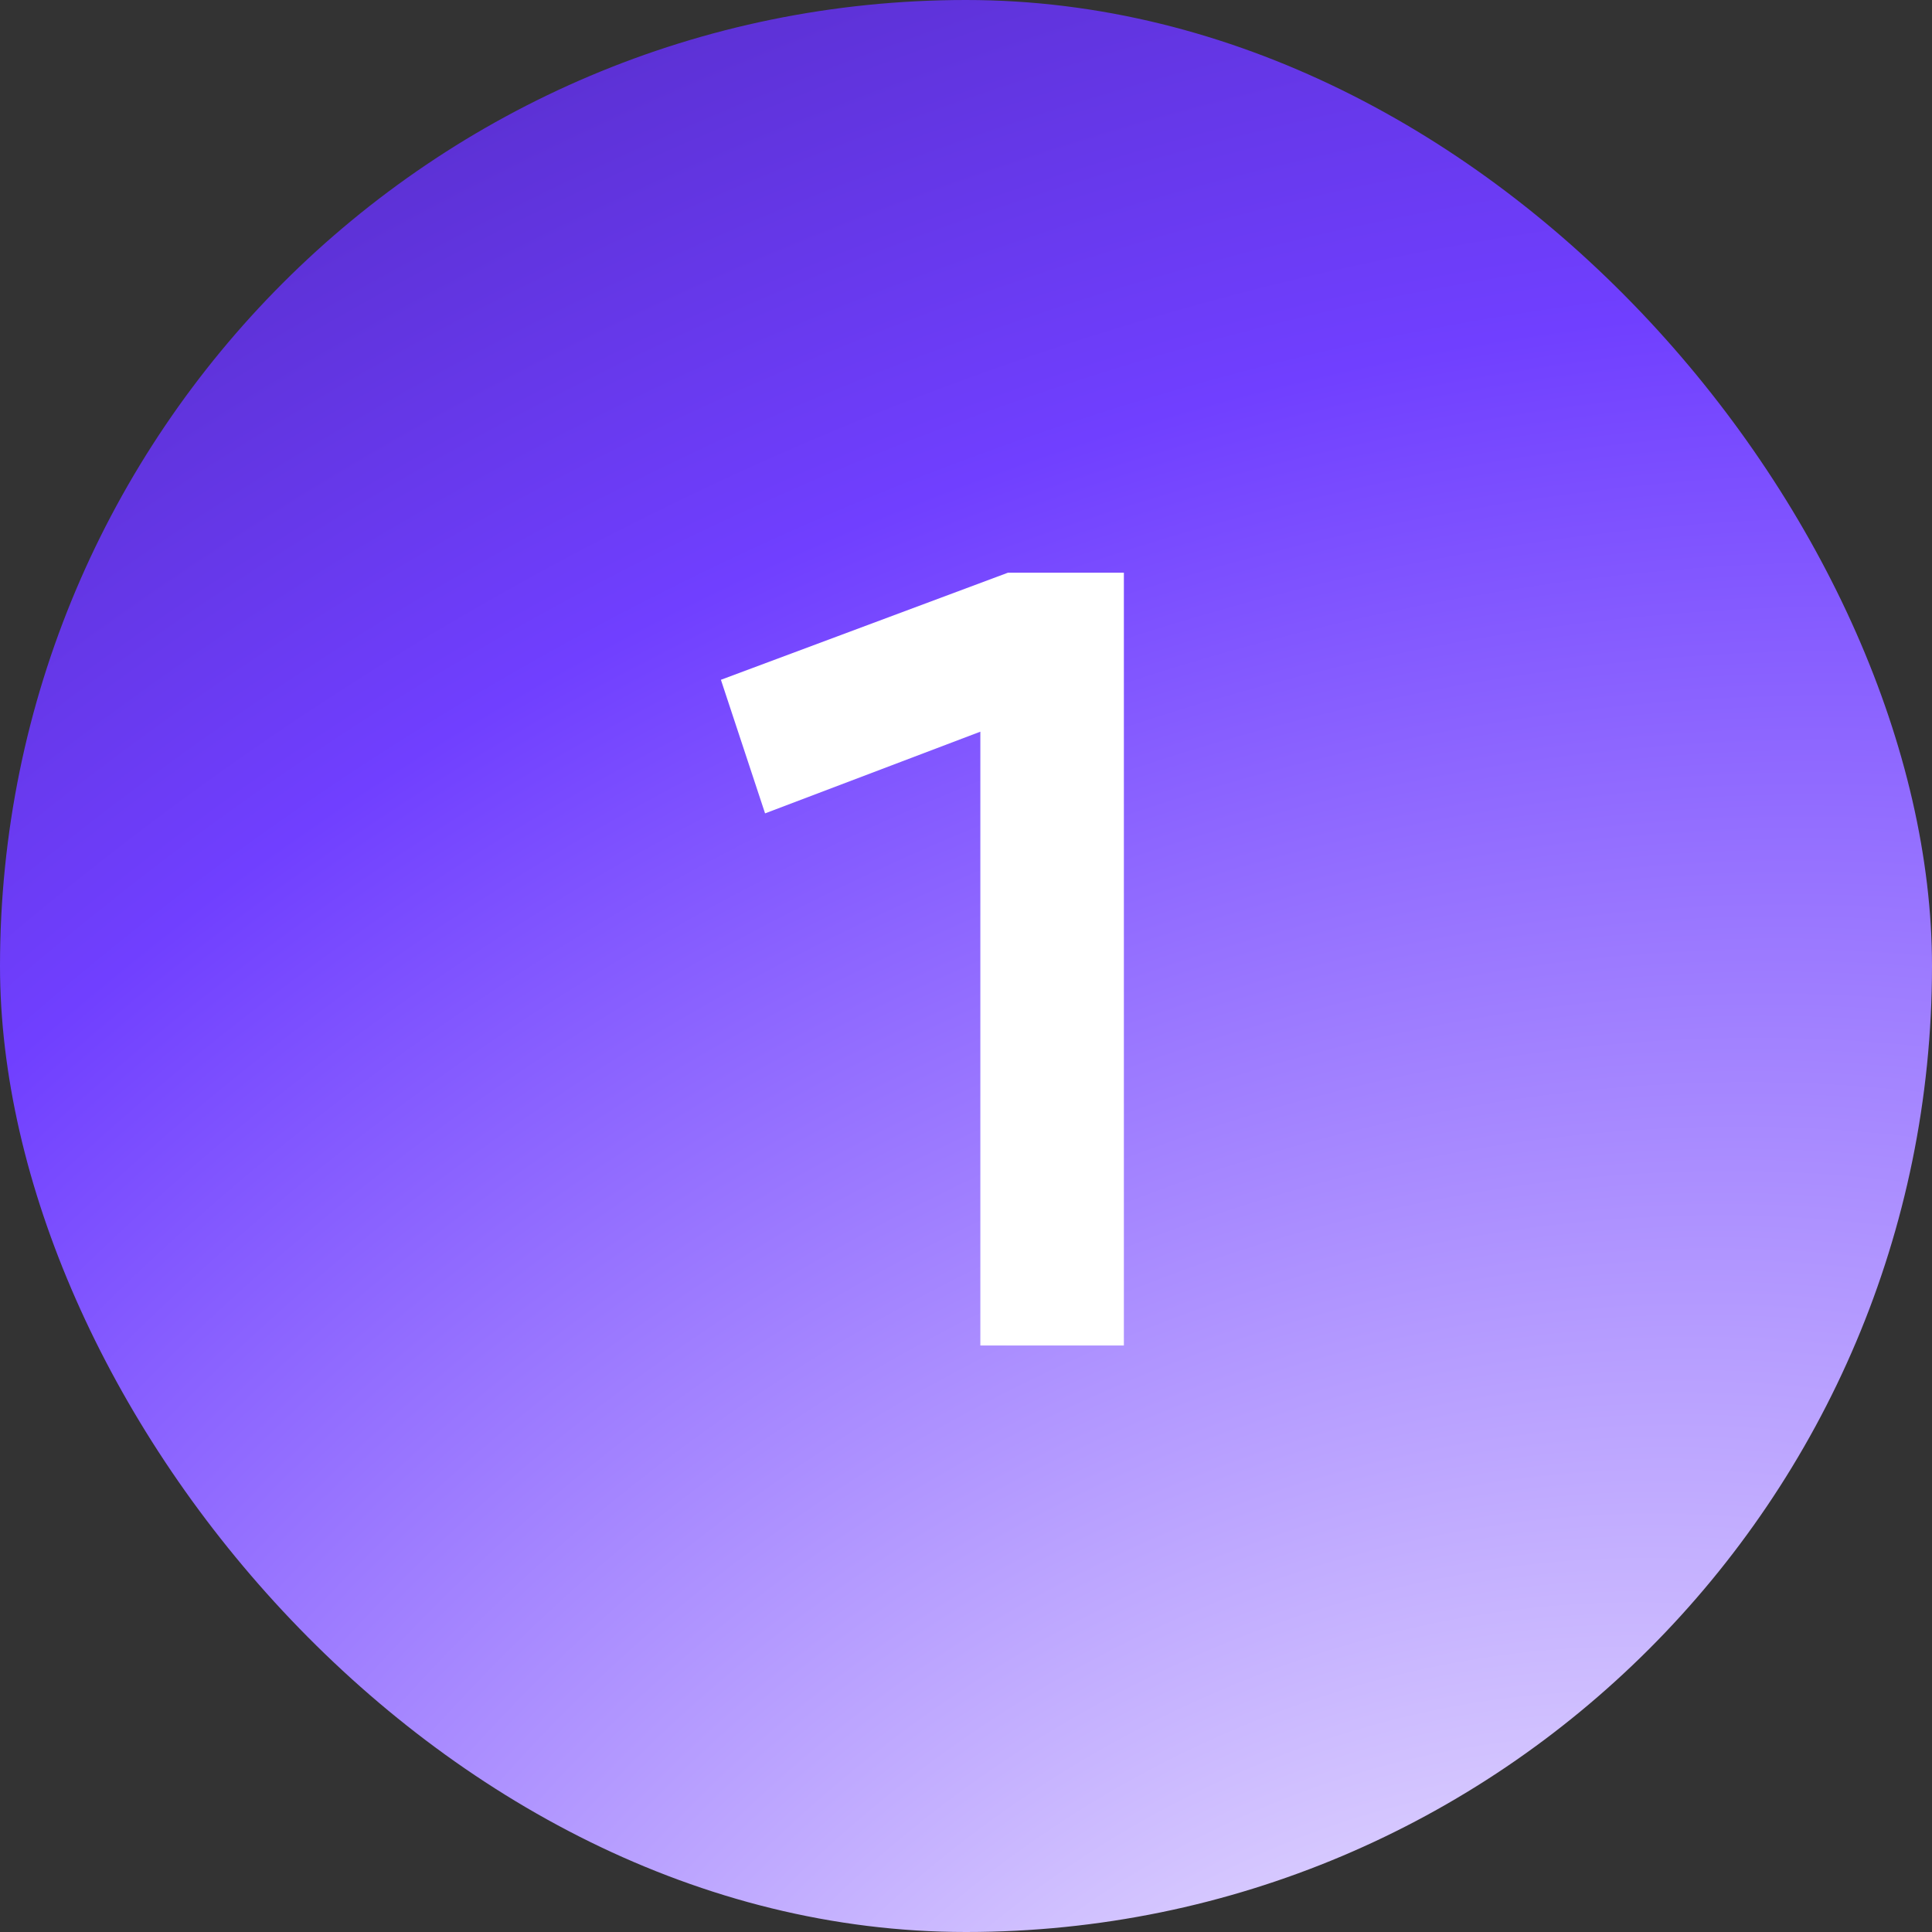
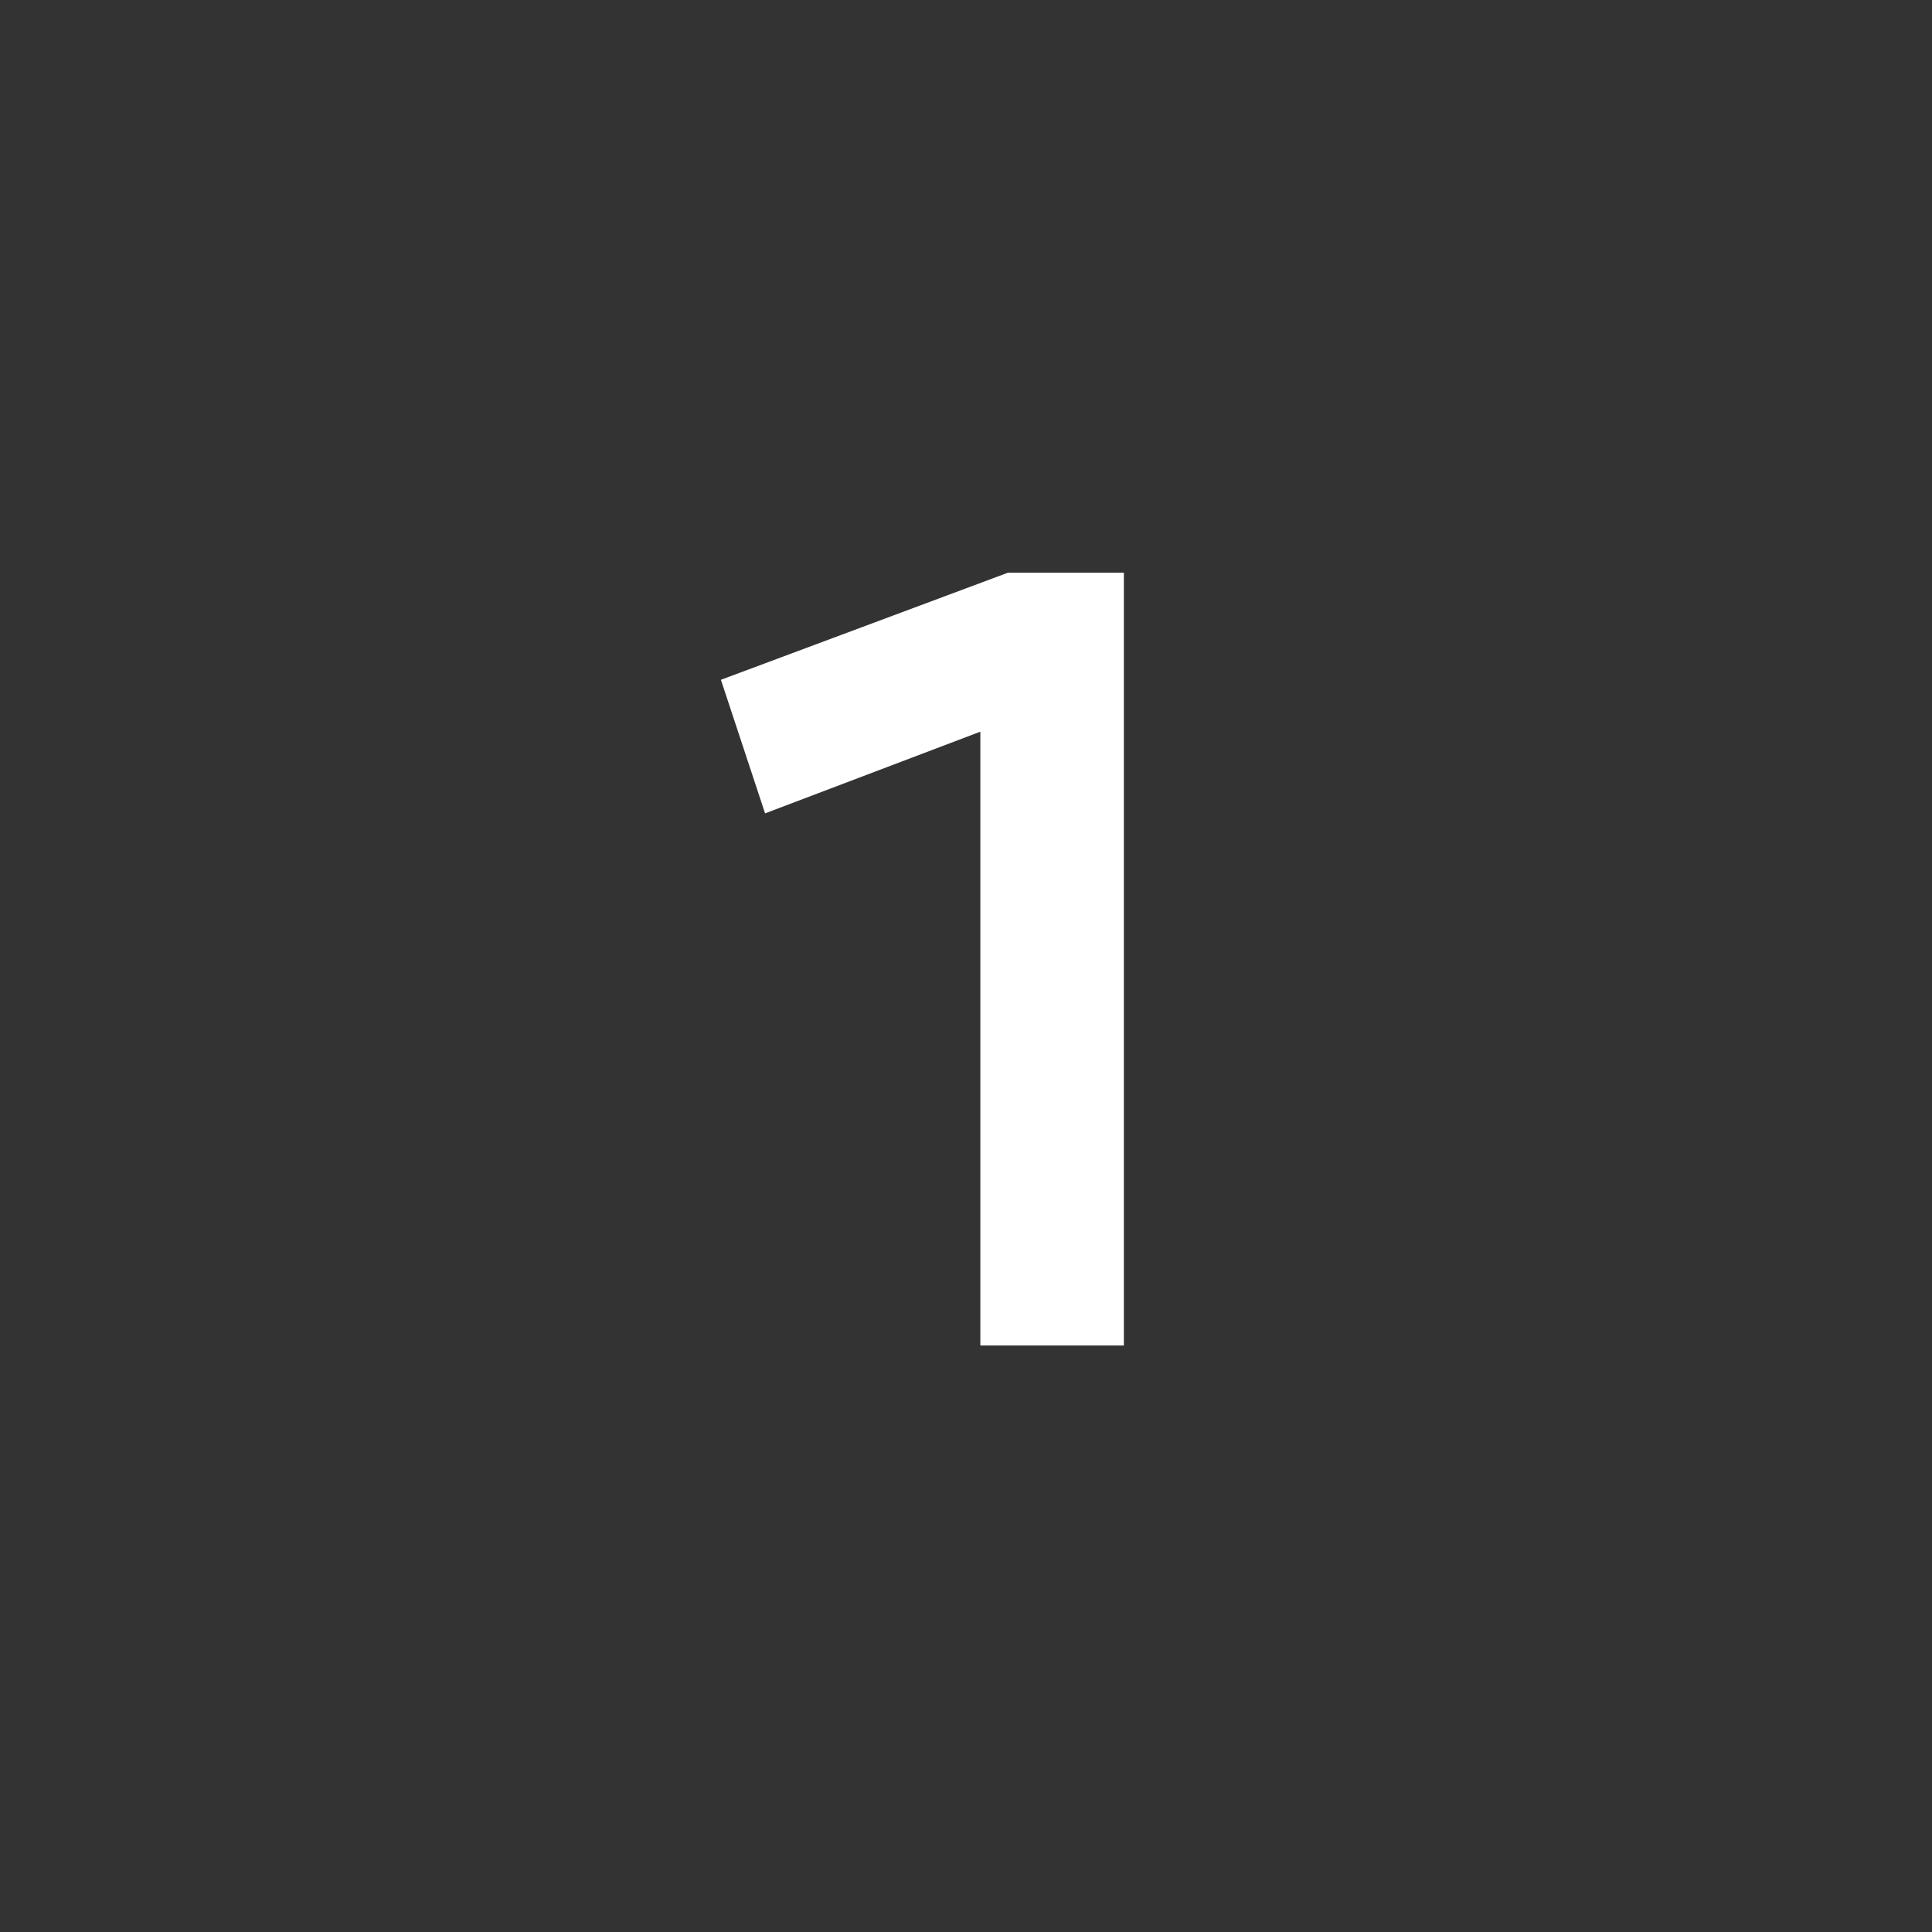
<svg xmlns="http://www.w3.org/2000/svg" width="56" height="56" viewBox="0 0 56 56" fill="none">
  <rect x="0" y="0" width="56" height="56" fill="#333333" stroke="none" />
-   <rect width="56" height="56" rx="28" fill="url(#paint0_radial_266_2706)" />
  <path d="M29.216 16.6H32.576V39H28.416V21.208L22.176 23.576L20.896 19.704L29.216 16.6Z" fill="white" />
  <defs>
    <radialGradient id="paint0_radial_266_2706" cx="0" cy="0" r="1" gradientUnits="userSpaceOnUse" gradientTransform="translate(39.761 70.715) rotate(-127.171) scale(125.494 156.791)">
      <stop stop-color="white" />
      <stop offset="0.445" stop-color="#703FFF" />
      <stop offset="0.957" stop-color="#1B0247" />
    </radialGradient>
  </defs>
</svg>